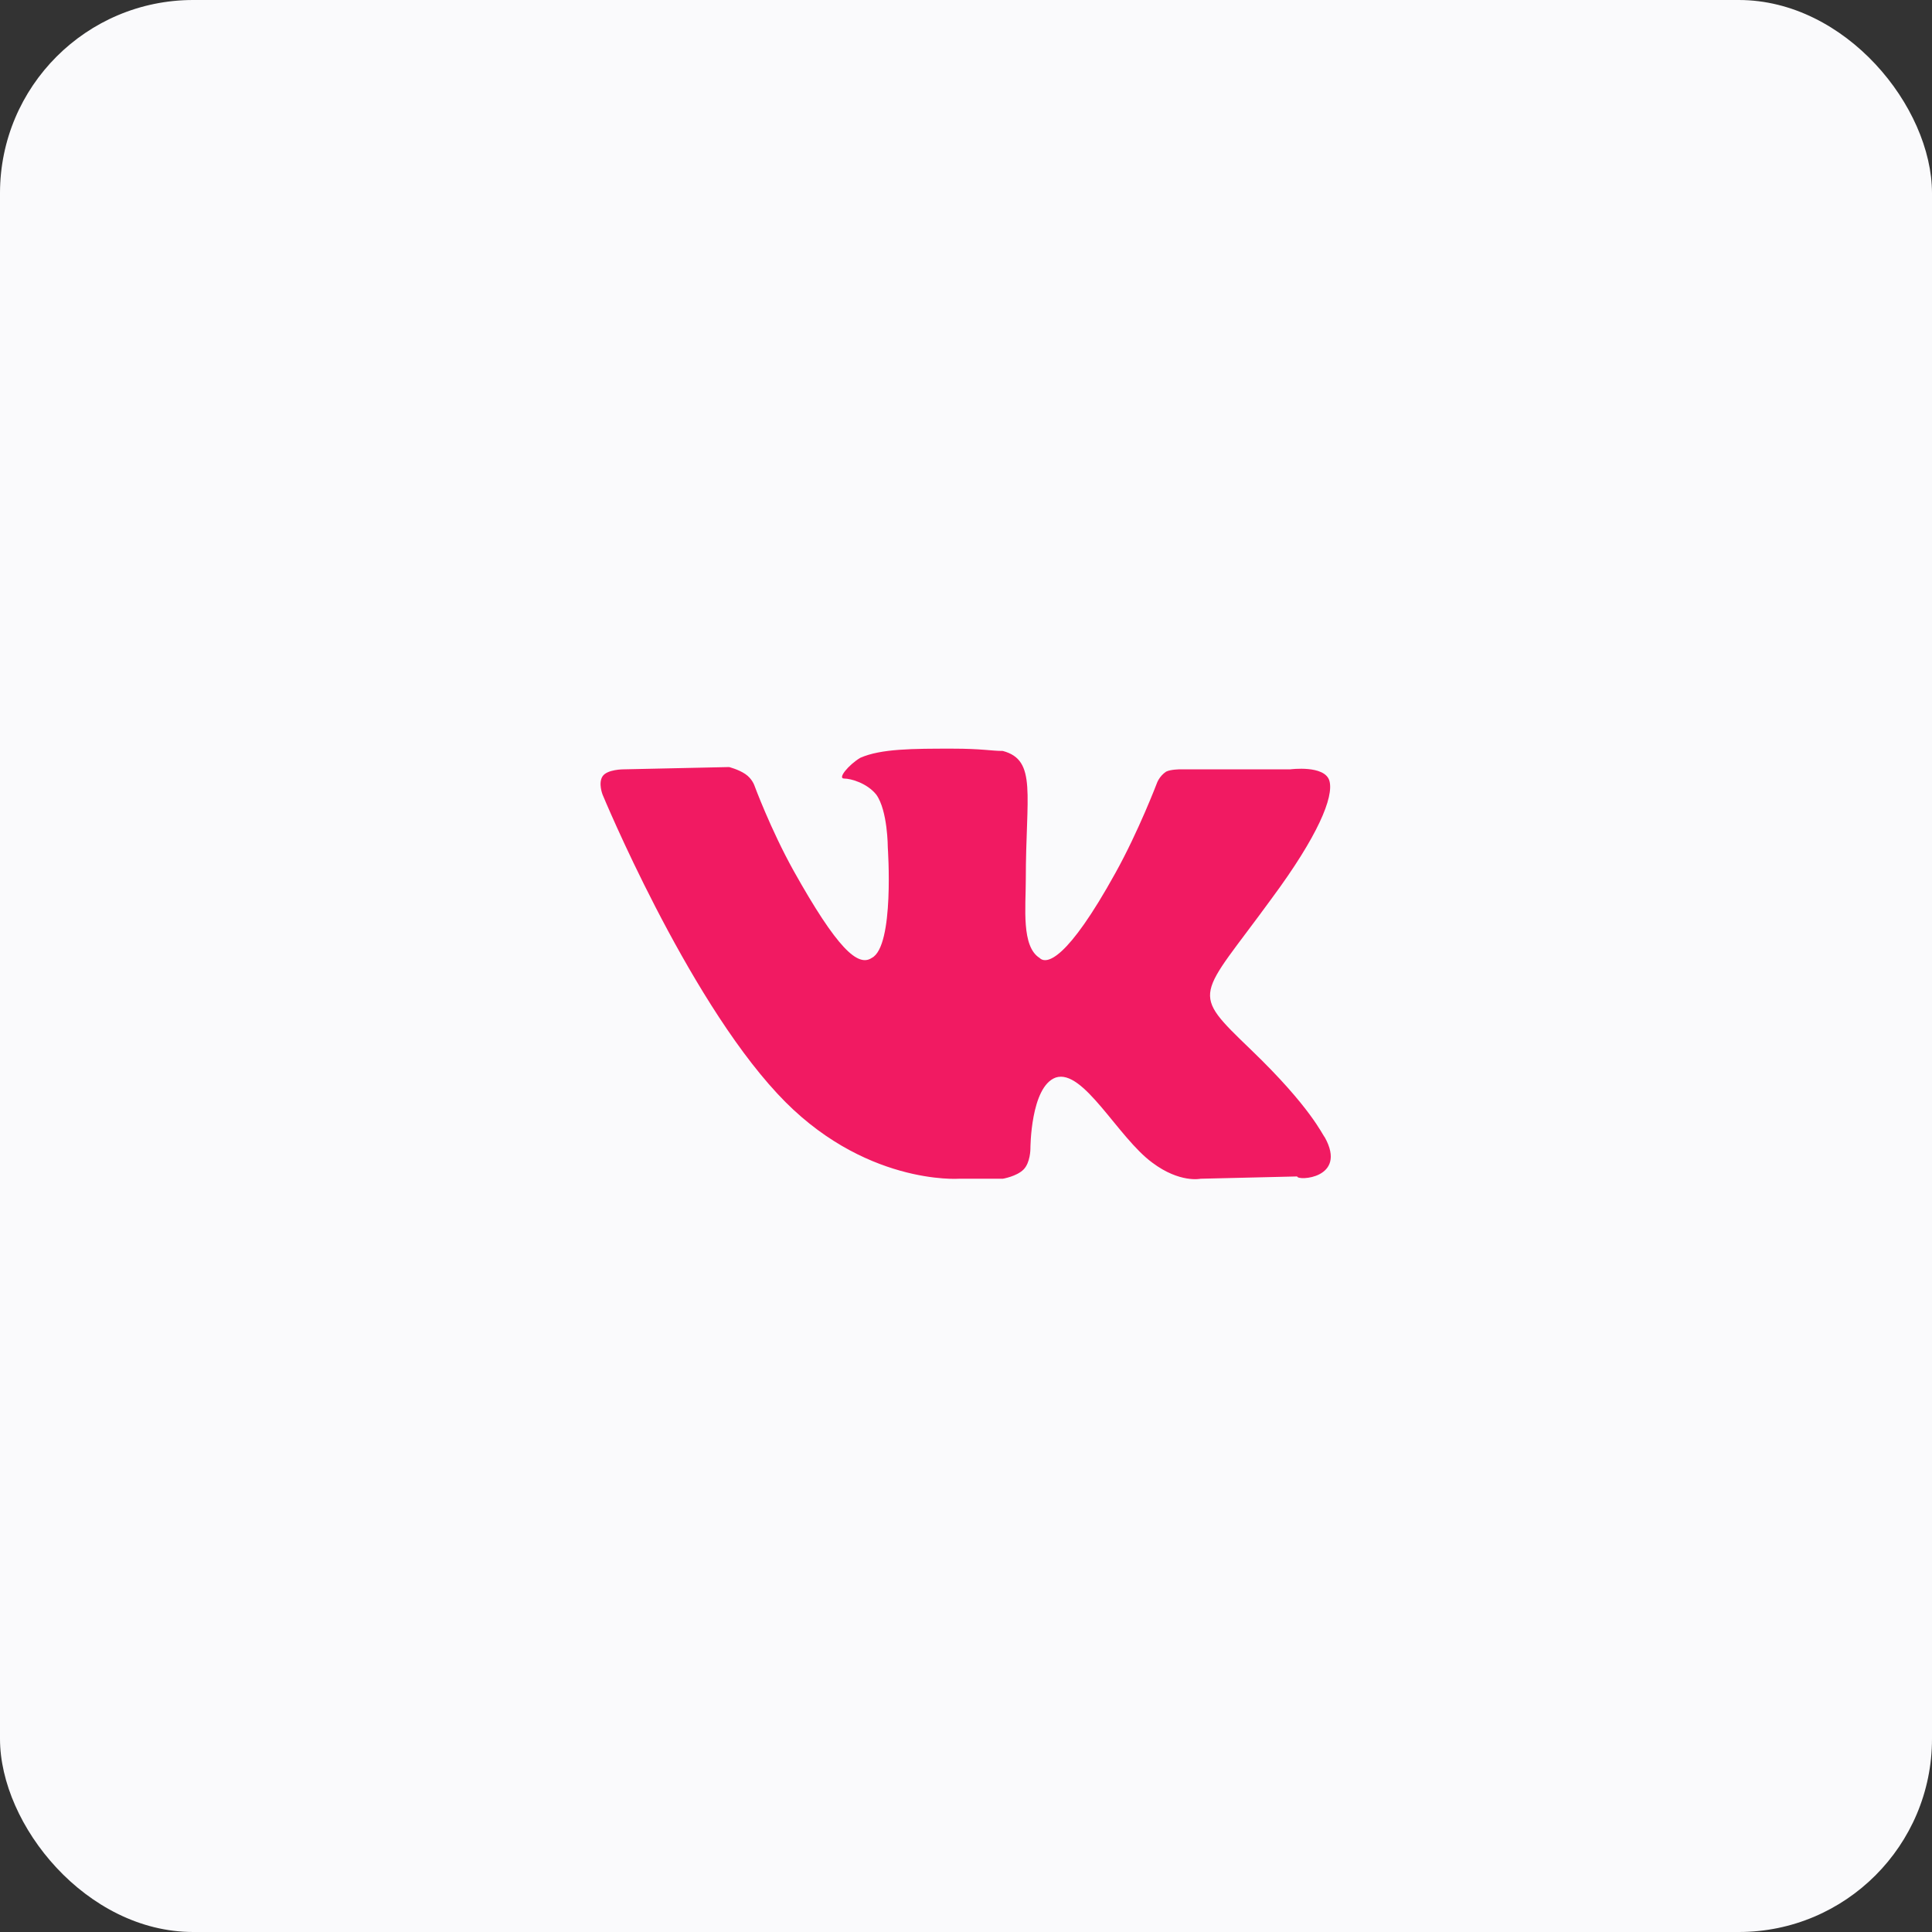
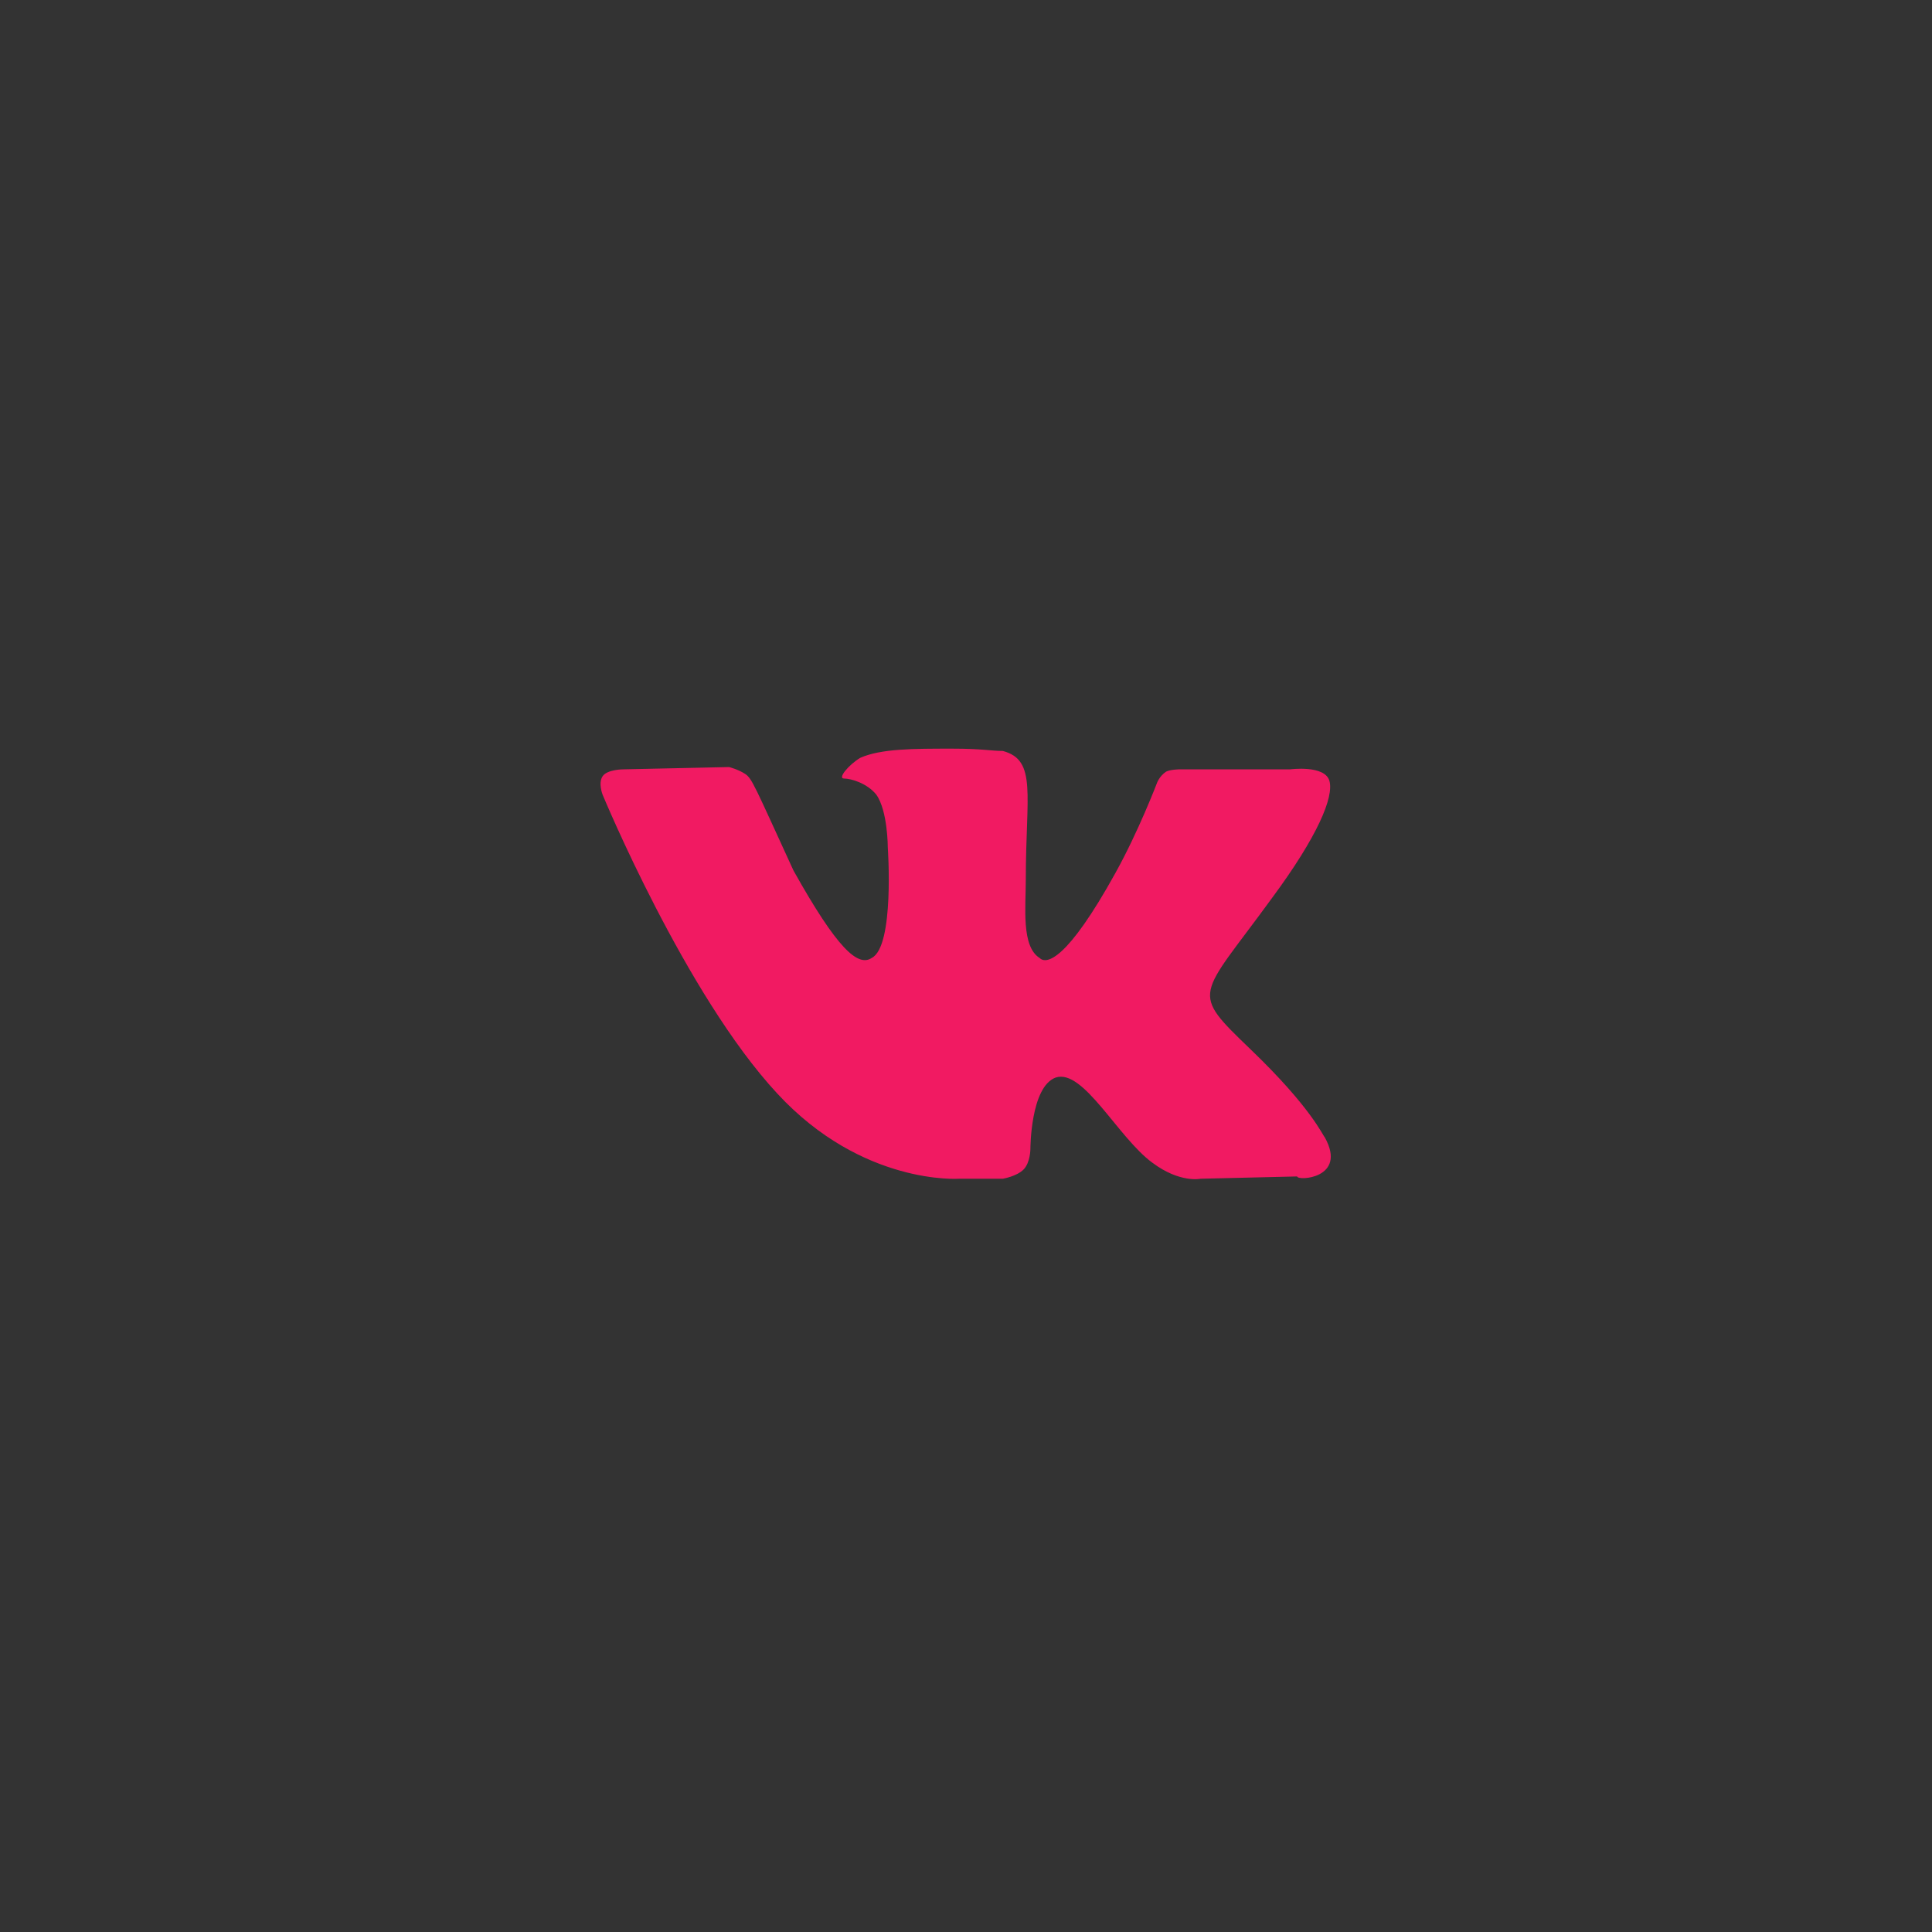
<svg xmlns="http://www.w3.org/2000/svg" width="80" height="80" viewBox="0 0 80 80" fill="none">
  <rect x="0" y="0" width="80" height="80" fill="#333333" stroke="none" />
-   <rect width="80" height="80" rx="8" fill="#FAFAFC" />
  <g clip-path="url(#clip0_167_1260)">
-     <path d="M54.857 47.095C54.762 47 54.286 45.857 51.809 43.476C49.238 41 49.619 41.381 52.667 37.191C54.571 34.619 55.238 33 55.048 32.333C54.857 31.667 53.428 31.857 53.428 31.857H48.857C48.857 31.857 48.476 31.857 48.286 31.952C48 32.143 47.905 32.429 47.905 32.429C47.905 32.429 47.143 34.429 46.19 36.143C44.19 39.762 43.333 39.952 43.048 39.667C42.286 39.191 42.476 37.571 42.476 36.429C42.476 32.905 42.952 31.476 41.524 31.095C41.048 31.095 40.667 31 39.428 31C37.809 31 36.476 31 35.619 31.381C35.143 31.667 34.667 32.238 34.952 32.238C35.238 32.238 35.905 32.429 36.286 32.905C36.762 33.571 36.762 35.095 36.762 35.095C36.762 35.095 37.048 39.191 36.095 39.667C35.524 40.048 34.667 39.286 32.857 36.048C31.905 34.333 31.238 32.524 31.238 32.524C31.238 32.524 31.143 32.238 30.857 32.048C30.571 31.857 30.19 31.762 30.19 31.762L25.809 31.857C25.809 31.857 25.143 31.857 24.952 32.143C24.762 32.429 24.952 32.905 24.952 32.905C24.952 32.905 28.381 41.191 32.19 45.286C35.714 49.095 39.714 48.809 39.714 48.809H41.524C41.524 48.809 42.095 48.714 42.381 48.429C42.667 48.143 42.667 47.571 42.667 47.571C42.667 47.571 42.667 45 43.714 44.619C44.857 44.238 46.286 47.095 47.714 48.143C48.857 49 49.714 48.809 49.714 48.809L53.714 48.714C53.714 48.905 55.809 48.809 54.857 47.095Z" fill="#F11A62" />
+     <path d="M54.857 47.095C54.762 47 54.286 45.857 51.809 43.476C49.238 41 49.619 41.381 52.667 37.191C54.571 34.619 55.238 33 55.048 32.333C54.857 31.667 53.428 31.857 53.428 31.857H48.857C48.857 31.857 48.476 31.857 48.286 31.952C48 32.143 47.905 32.429 47.905 32.429C47.905 32.429 47.143 34.429 46.19 36.143C44.19 39.762 43.333 39.952 43.048 39.667C42.286 39.191 42.476 37.571 42.476 36.429C42.476 32.905 42.952 31.476 41.524 31.095C41.048 31.095 40.667 31 39.428 31C37.809 31 36.476 31 35.619 31.381C35.143 31.667 34.667 32.238 34.952 32.238C35.238 32.238 35.905 32.429 36.286 32.905C36.762 33.571 36.762 35.095 36.762 35.095C36.762 35.095 37.048 39.191 36.095 39.667C35.524 40.048 34.667 39.286 32.857 36.048C31.238 32.524 31.143 32.238 30.857 32.048C30.571 31.857 30.19 31.762 30.19 31.762L25.809 31.857C25.809 31.857 25.143 31.857 24.952 32.143C24.762 32.429 24.952 32.905 24.952 32.905C24.952 32.905 28.381 41.191 32.19 45.286C35.714 49.095 39.714 48.809 39.714 48.809H41.524C41.524 48.809 42.095 48.714 42.381 48.429C42.667 48.143 42.667 47.571 42.667 47.571C42.667 47.571 42.667 45 43.714 44.619C44.857 44.238 46.286 47.095 47.714 48.143C48.857 49 49.714 48.809 49.714 48.809L53.714 48.714C53.714 48.905 55.809 48.809 54.857 47.095Z" fill="#F11A62" />
  </g>
  <defs>
    <clipPath id="clip0_167_1260">
      <rect width="32" height="18" fill="white" transform="translate(24 31)" />
    </clipPath>
  </defs>
</svg>